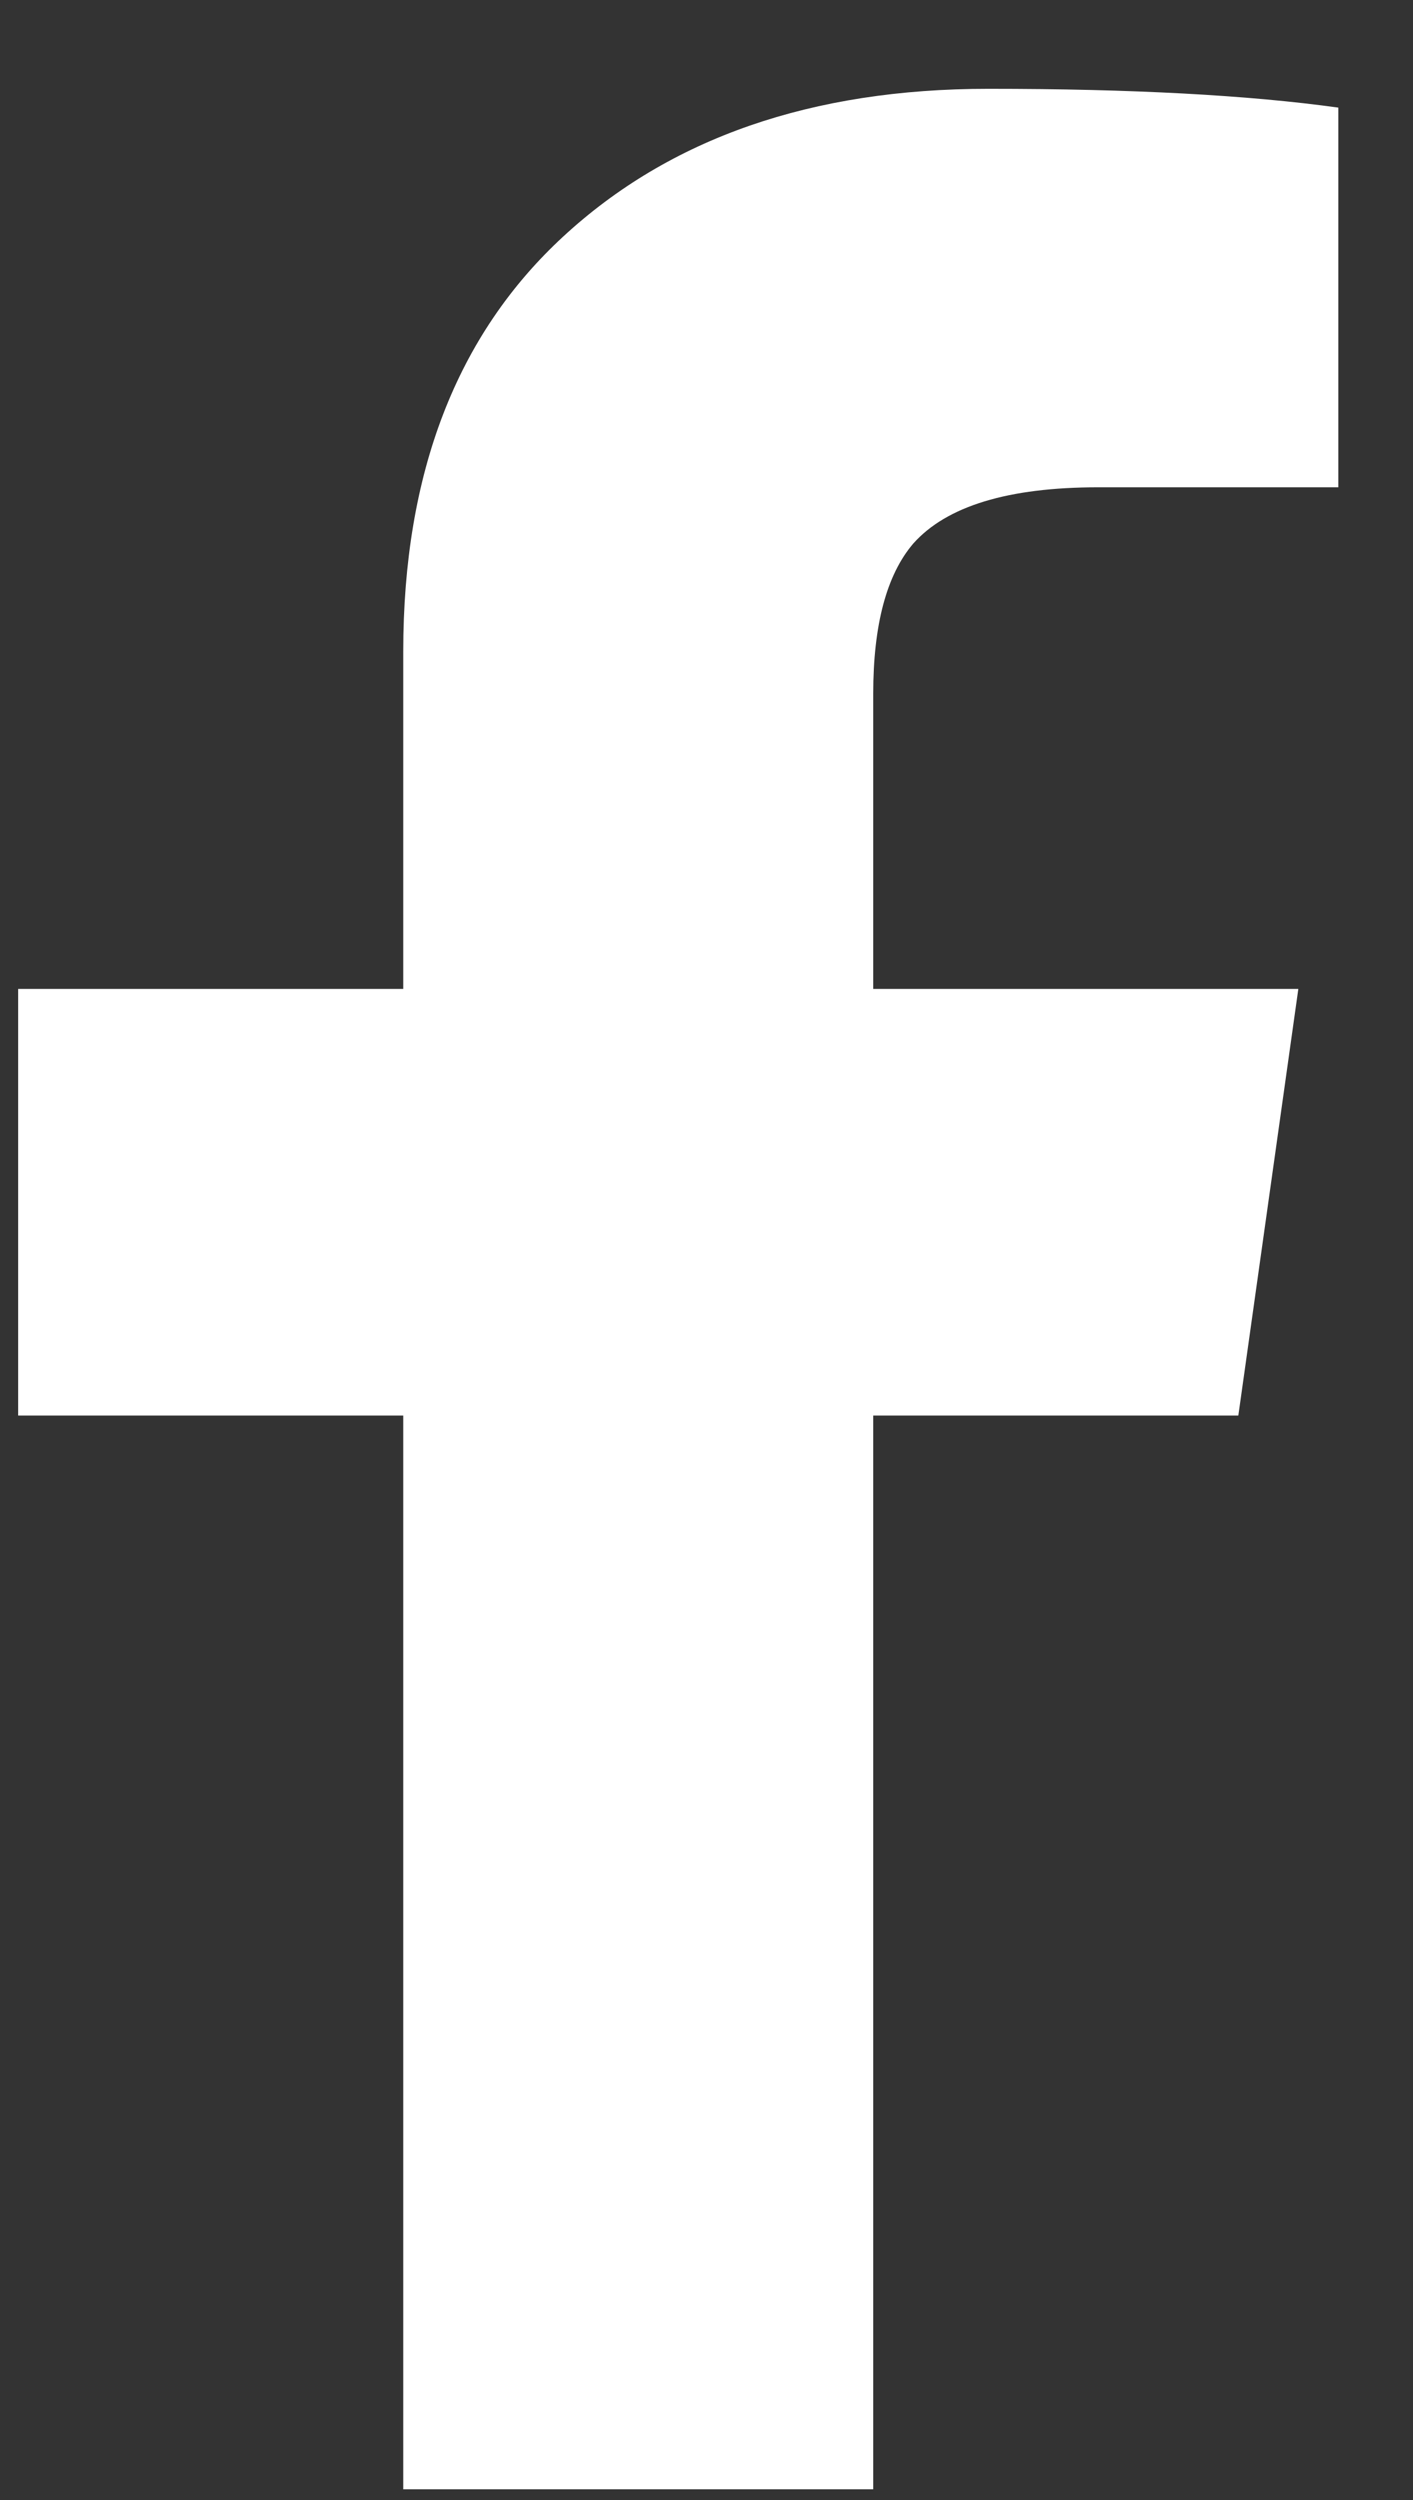
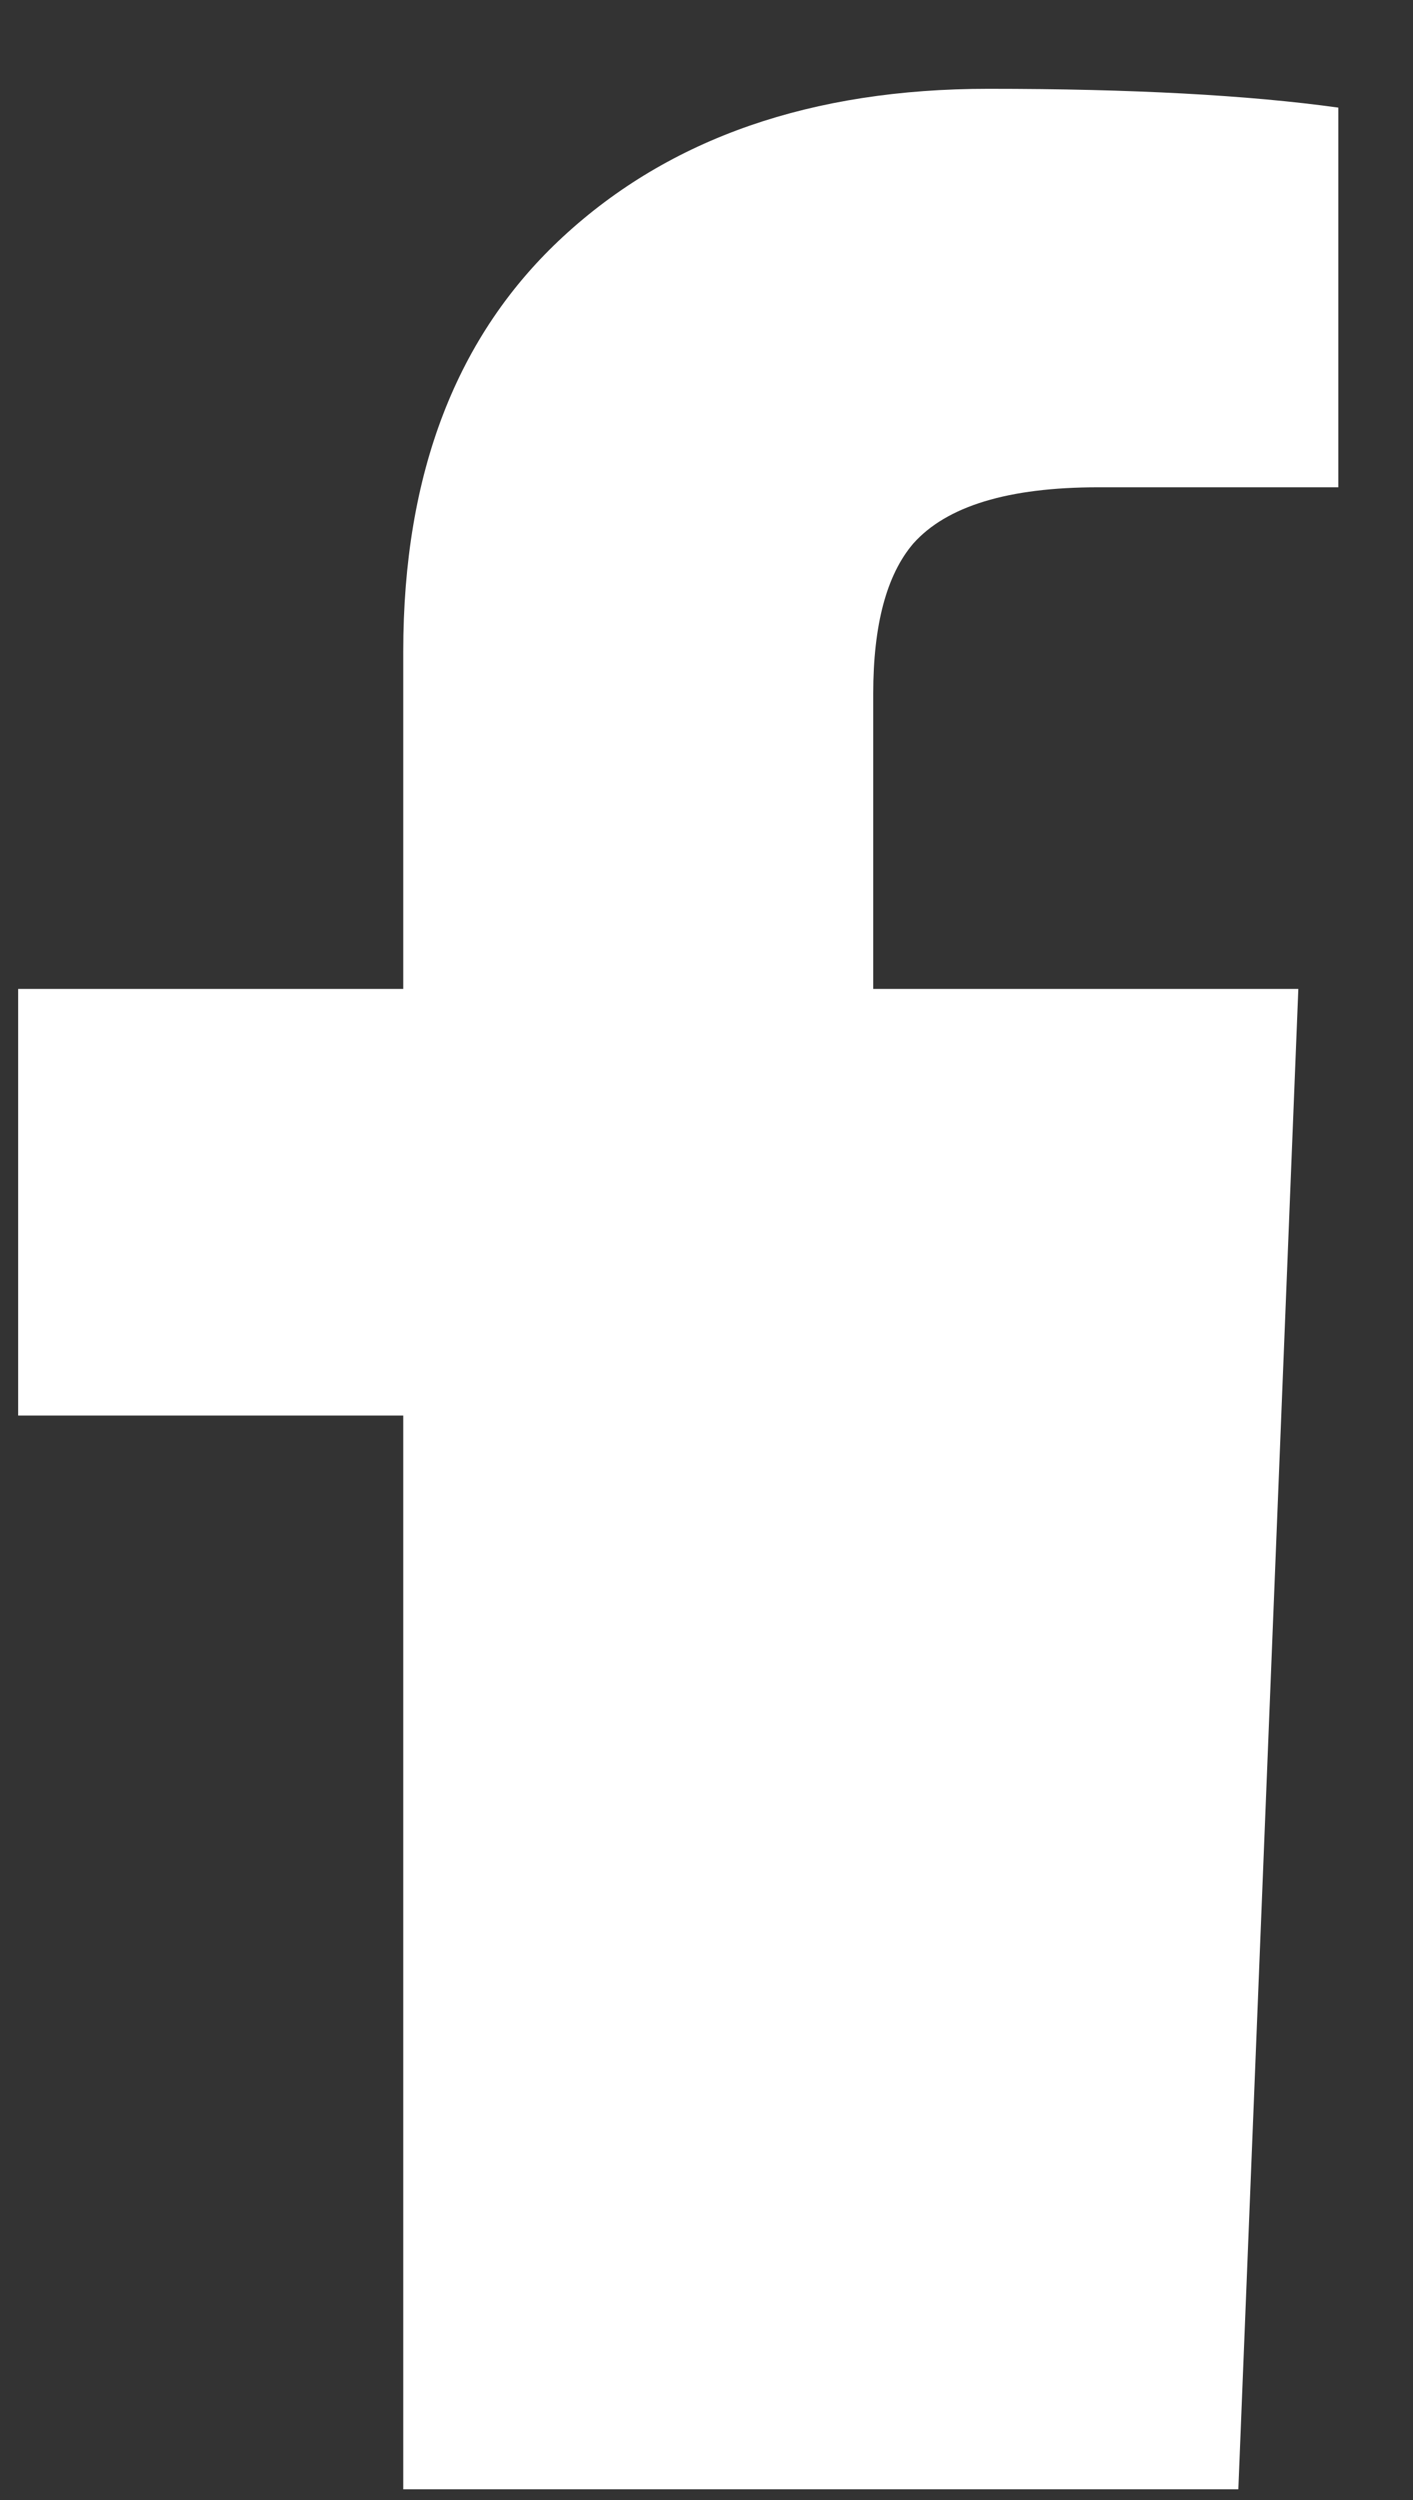
<svg xmlns="http://www.w3.org/2000/svg" width="13" height="23" viewBox="0 0 13 23" fill="none">
  <rect x="0" y="0" width="13" height="23" fill="#333333" stroke="none" />
-   <path d="M8.034 22.901V13.023H11.393L11.945 9.098H8.034V6.381C8.034 5.749 8.157 5.288 8.402 5.001C8.709 4.656 9.276 4.483 10.104 4.483H12.313V0.99C11.485 0.875 10.411 0.817 9.092 0.817C7.467 0.817 6.163 1.27 5.182 2.176C4.2 3.082 3.71 4.354 3.71 5.993V9.098H0.167V13.023H3.71V22.901H8.034Z" fill="white" />
+   <path d="M8.034 22.901H11.393L11.945 9.098H8.034V6.381C8.034 5.749 8.157 5.288 8.402 5.001C8.709 4.656 9.276 4.483 10.104 4.483H12.313V0.99C11.485 0.875 10.411 0.817 9.092 0.817C7.467 0.817 6.163 1.27 5.182 2.176C4.2 3.082 3.71 4.354 3.71 5.993V9.098H0.167V13.023H3.71V22.901H8.034Z" fill="white" />
</svg>